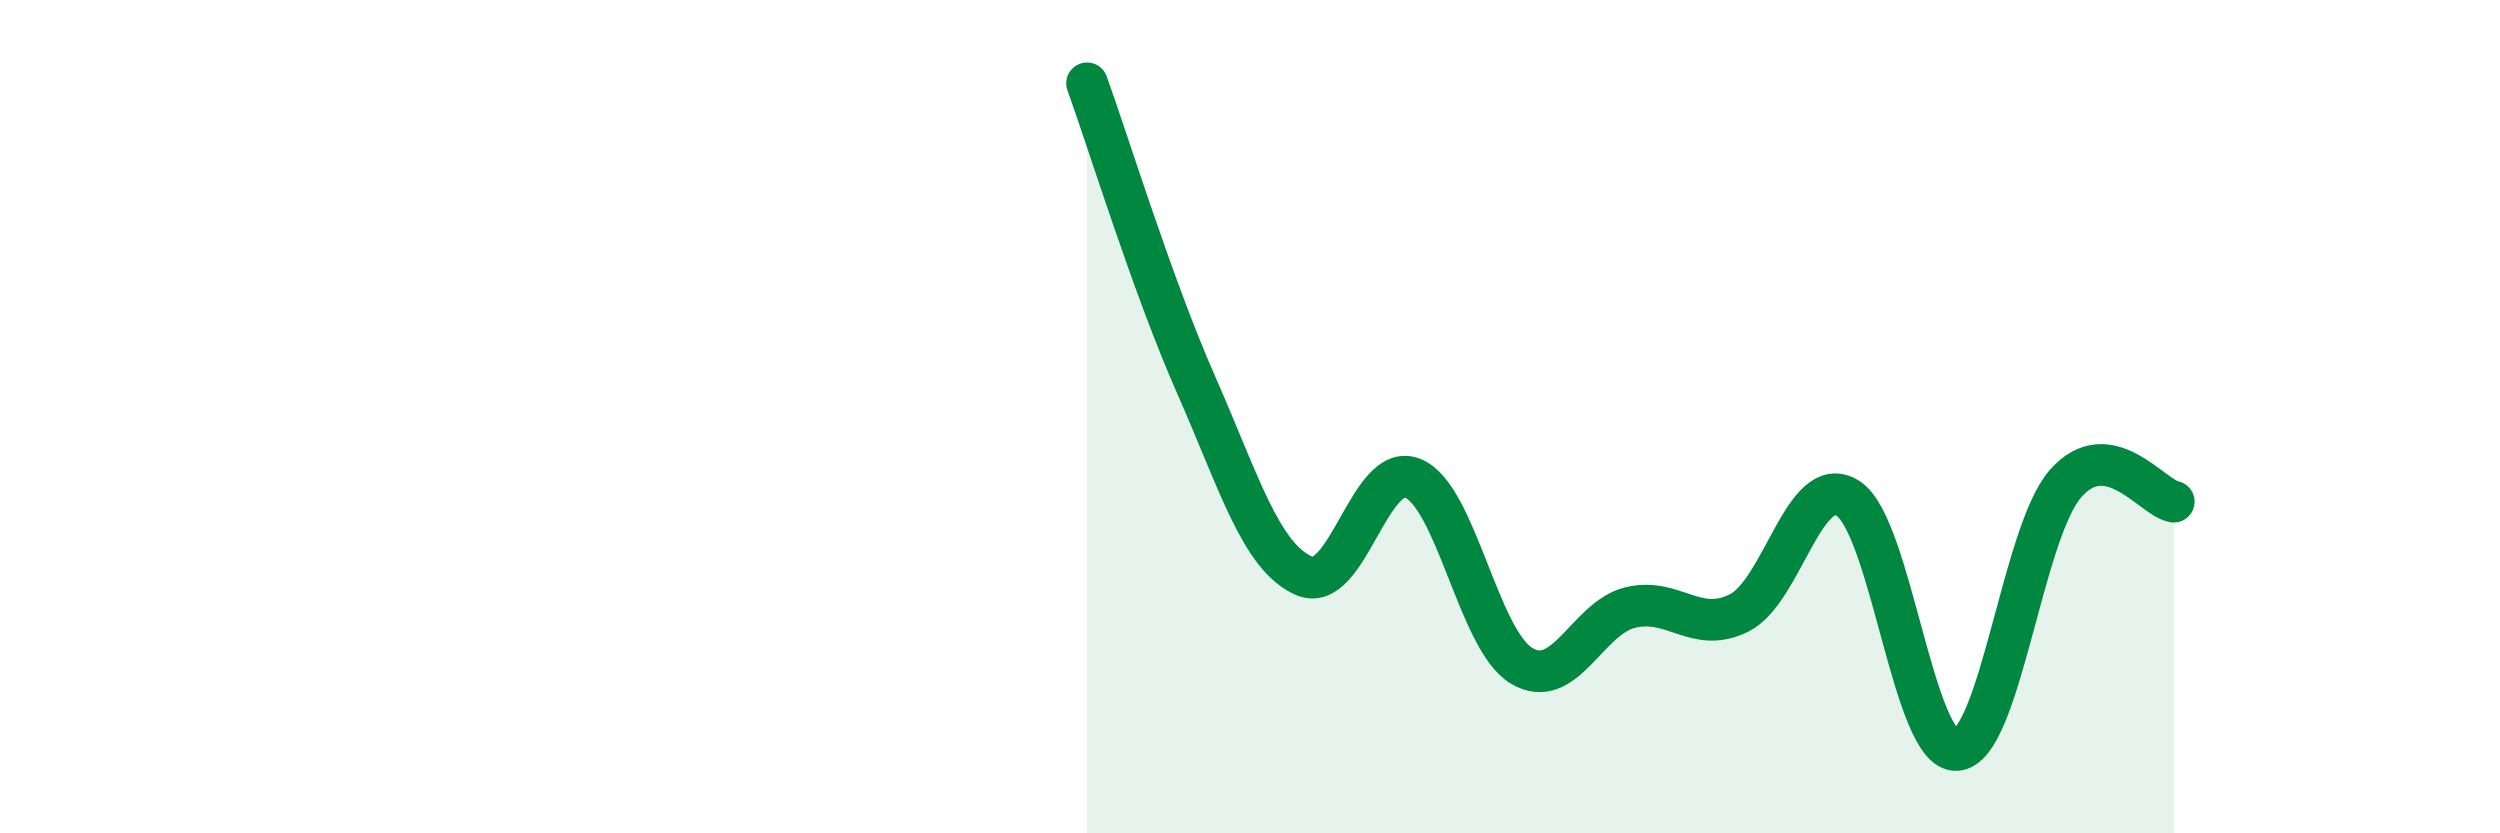
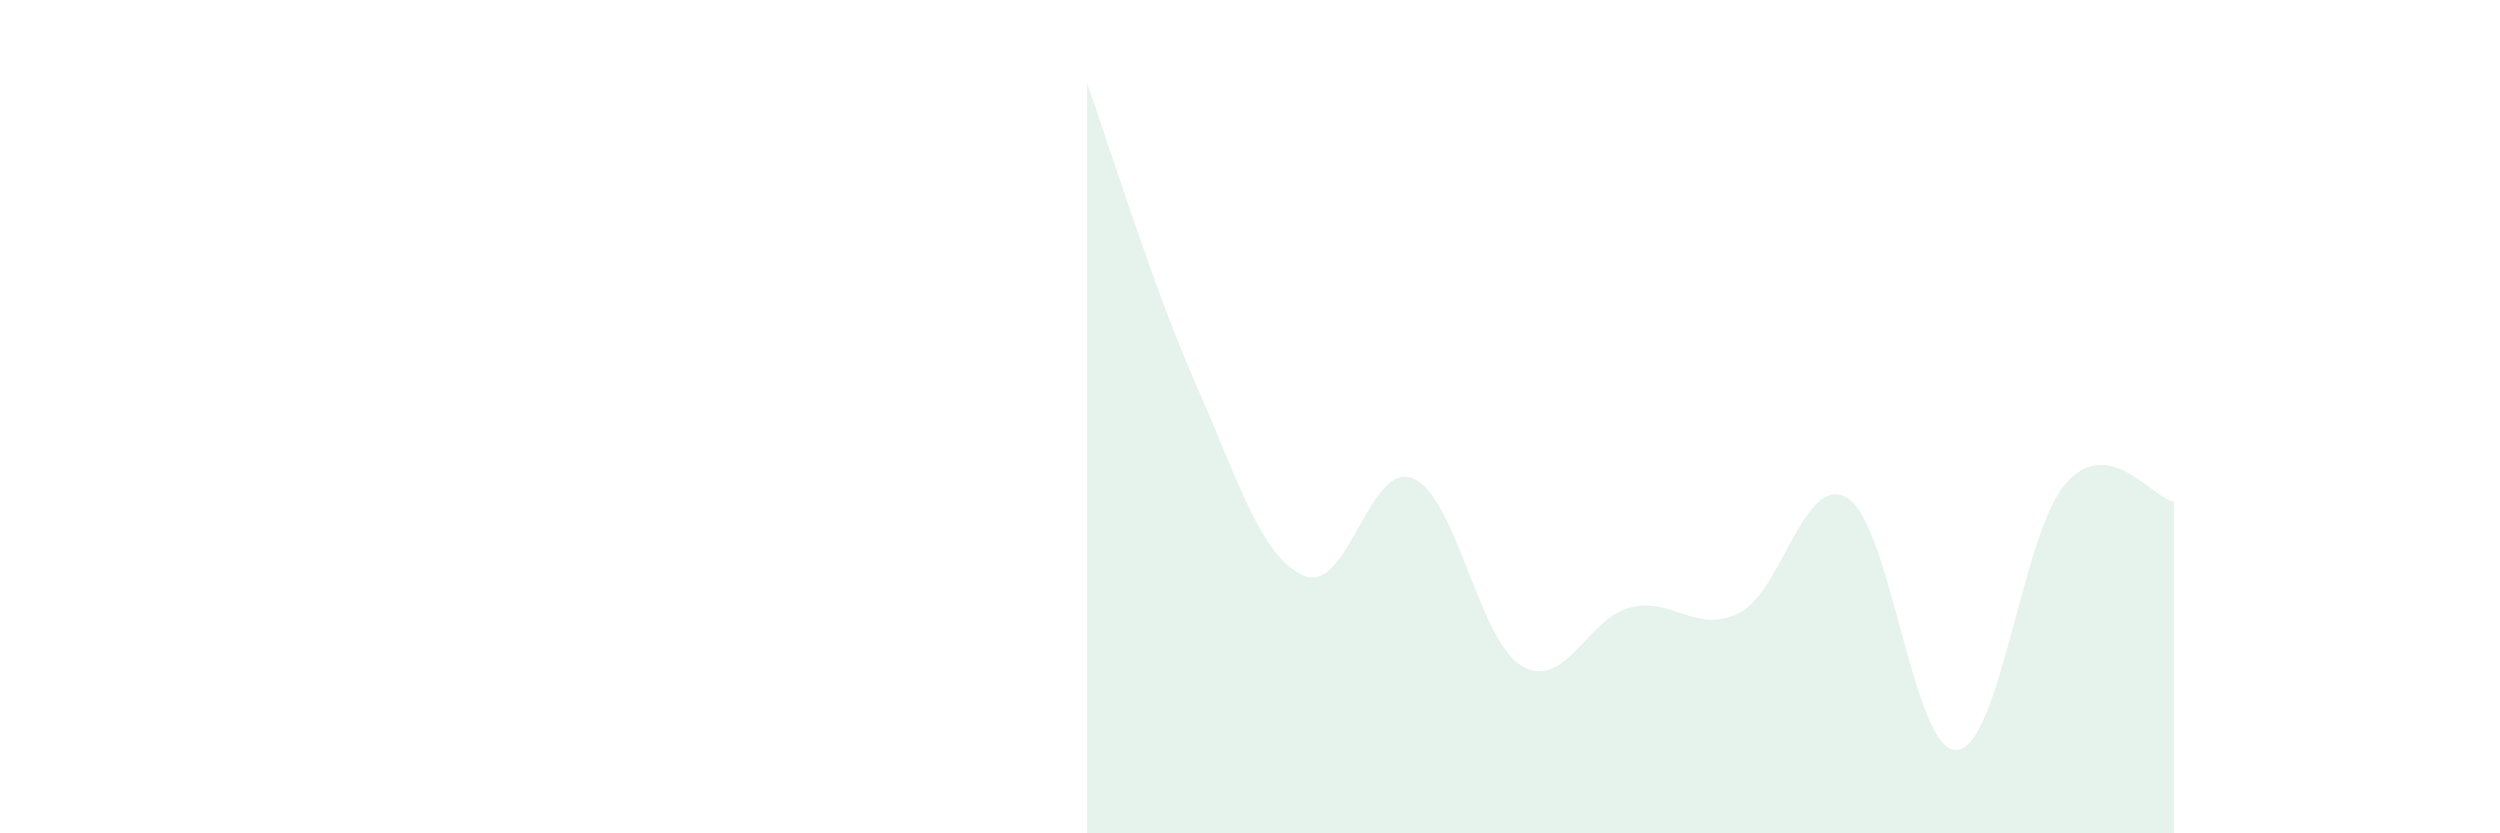
<svg xmlns="http://www.w3.org/2000/svg" width="60" height="20" viewBox="0 0 60 20">
  <path d="M 26.09,2 C 26.61,3.44 27.66,6.86 28.7,9.22 C 29.74,11.58 30.26,13.37 31.3,13.82 C 32.34,14.27 32.87,11.05 33.91,11.48 C 34.95,11.91 35.48,15.36 36.52,15.98 C 37.56,16.6 38.09,14.83 39.13,14.58 C 40.17,14.33 40.7,15.23 41.74,14.71 C 42.78,14.19 43.31,11.3 44.35,11.96 C 45.39,12.62 45.92,18.07 46.96,18 C 48,17.93 48.53,12.8 49.57,11.61 C 50.61,10.42 51.65,11.95 52.17,12.04L52.17 20L26.09 20Z" fill="#008740" opacity="0.1" stroke-linecap="round" stroke-linejoin="round" />
-   <path d="M 26.09,2 C 26.61,3.44 27.66,6.86 28.7,9.22 C 29.74,11.58 30.26,13.37 31.3,13.82 C 32.34,14.27 32.87,11.05 33.91,11.48 C 34.95,11.91 35.48,15.36 36.52,15.98 C 37.56,16.6 38.09,14.83 39.13,14.58 C 40.17,14.33 40.7,15.23 41.74,14.71 C 42.78,14.19 43.31,11.3 44.35,11.96 C 45.39,12.62 45.92,18.07 46.96,18 C 48,17.93 48.53,12.8 49.57,11.61 C 50.61,10.42 51.65,11.95 52.17,12.04" stroke="#008740" stroke-width="1" fill="none" stroke-linecap="round" stroke-linejoin="round" />
</svg>